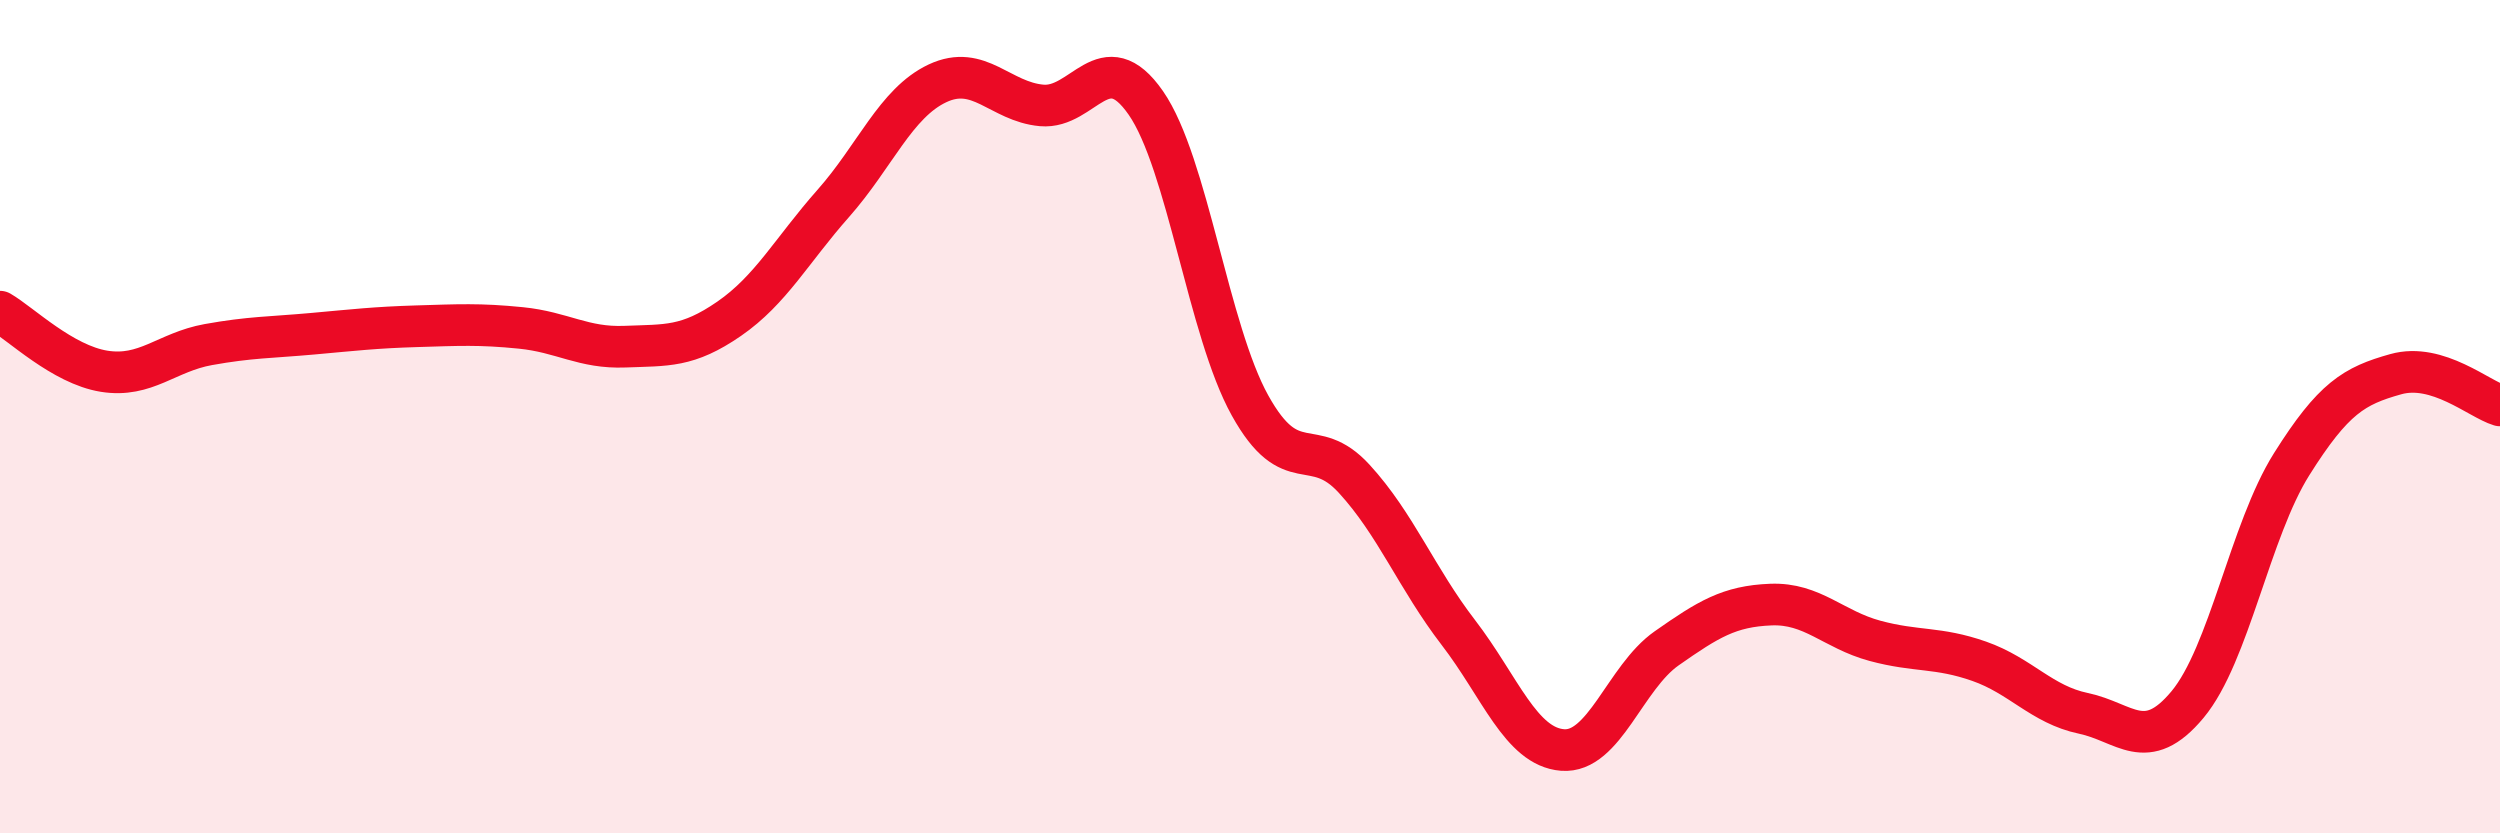
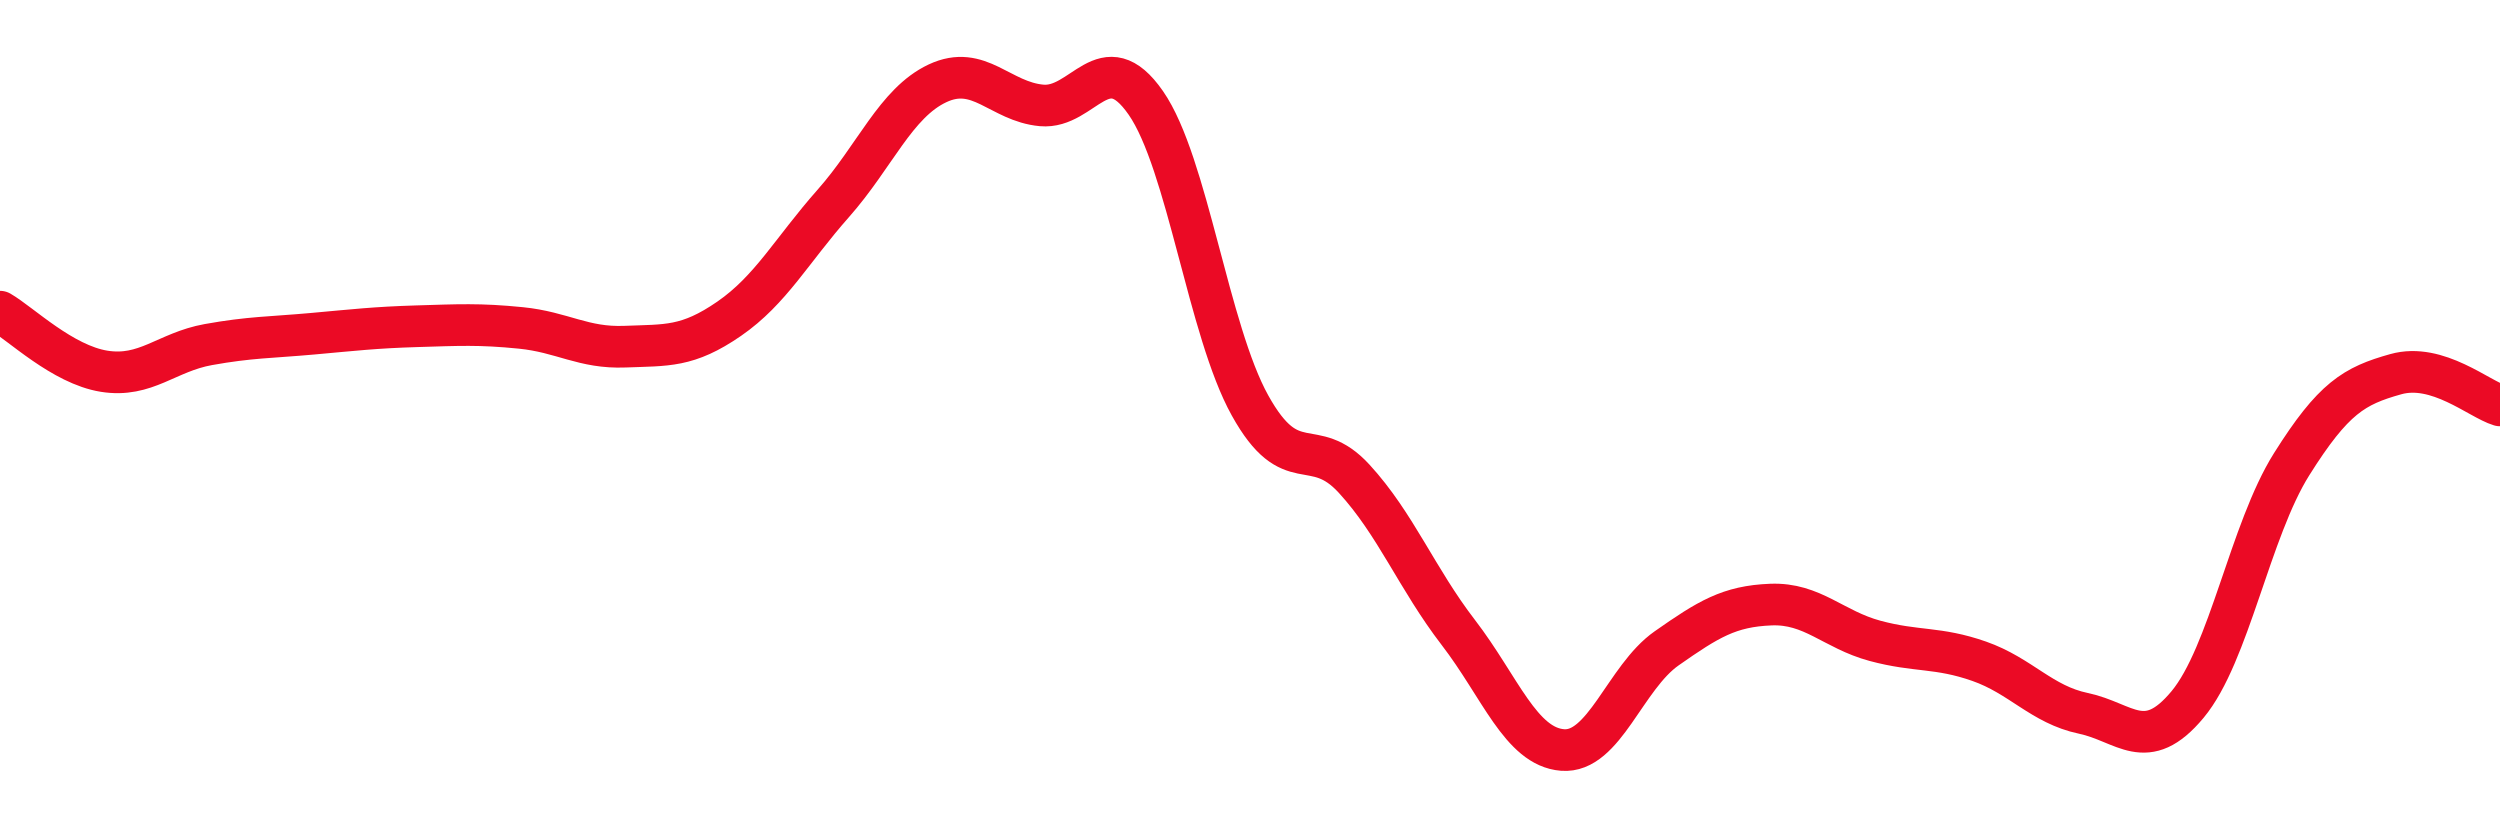
<svg xmlns="http://www.w3.org/2000/svg" width="60" height="20" viewBox="0 0 60 20">
-   <path d="M 0,7.48 C 0.5,7.77 1.5,8.75 2.5,8.91 C 3.5,9.07 4,8.45 5,8.27 C 6,8.09 6.5,8.1 7.5,8.01 C 8.5,7.92 9,7.86 10,7.83 C 11,7.8 11.5,7.77 12.5,7.87 C 13.5,7.97 14,8.36 15,8.32 C 16,8.28 16.5,8.34 17.5,7.65 C 18.5,6.96 19,6.01 20,4.88 C 21,3.75 21.5,2.47 22.5,2 C 23.5,1.53 24,2.44 25,2.53 C 26,2.62 26.5,1.03 27.5,2.47 C 28.5,3.91 29,7.93 30,9.73 C 31,11.53 31.5,10.4 32.5,11.49 C 33.5,12.58 34,13.88 35,15.18 C 36,16.48 36.5,17.92 37.5,18 C 38.5,18.08 39,16.26 40,15.56 C 41,14.86 41.5,14.55 42.5,14.51 C 43.5,14.47 44,15.11 45,15.38 C 46,15.65 46.5,15.52 47.5,15.87 C 48.5,16.22 49,16.91 50,17.12 C 51,17.33 51.5,18.11 52.5,16.91 C 53.5,15.71 54,12.73 55,11.14 C 56,9.55 56.5,9.26 57.5,8.98 C 58.5,8.7 59.5,9.58 60,9.73L60 20L0 20Z" fill="#EB0A25" opacity="0.1" stroke-linecap="round" stroke-linejoin="round" />
  <path d="M 0,7.48 C 0.5,7.77 1.5,8.75 2.5,8.91 C 3.5,9.07 4,8.45 5,8.27 C 6,8.09 6.5,8.1 7.5,8.01 C 8.5,7.92 9,7.86 10,7.83 C 11,7.8 11.5,7.77 12.5,7.87 C 13.5,7.97 14,8.36 15,8.32 C 16,8.28 16.5,8.34 17.5,7.65 C 18.5,6.96 19,6.01 20,4.88 C 21,3.75 21.5,2.47 22.5,2 C 23.5,1.53 24,2.44 25,2.53 C 26,2.62 26.5,1.03 27.5,2.47 C 28.5,3.91 29,7.93 30,9.73 C 31,11.53 31.5,10.4 32.5,11.49 C 33.5,12.58 34,13.88 35,15.18 C 36,16.48 36.5,17.92 37.5,18 C 38.5,18.08 39,16.26 40,15.56 C 41,14.86 41.5,14.55 42.5,14.51 C 43.5,14.47 44,15.11 45,15.38 C 46,15.65 46.5,15.52 47.5,15.87 C 48.5,16.22 49,16.91 50,17.12 C 51,17.33 51.5,18.11 52.5,16.91 C 53.5,15.71 54,12.73 55,11.14 C 56,9.55 56.5,9.26 57.5,8.98 C 58.5,8.7 59.5,9.58 60,9.73" stroke="#EB0A25" stroke-width="1" fill="none" stroke-linecap="round" stroke-linejoin="round" />
</svg>